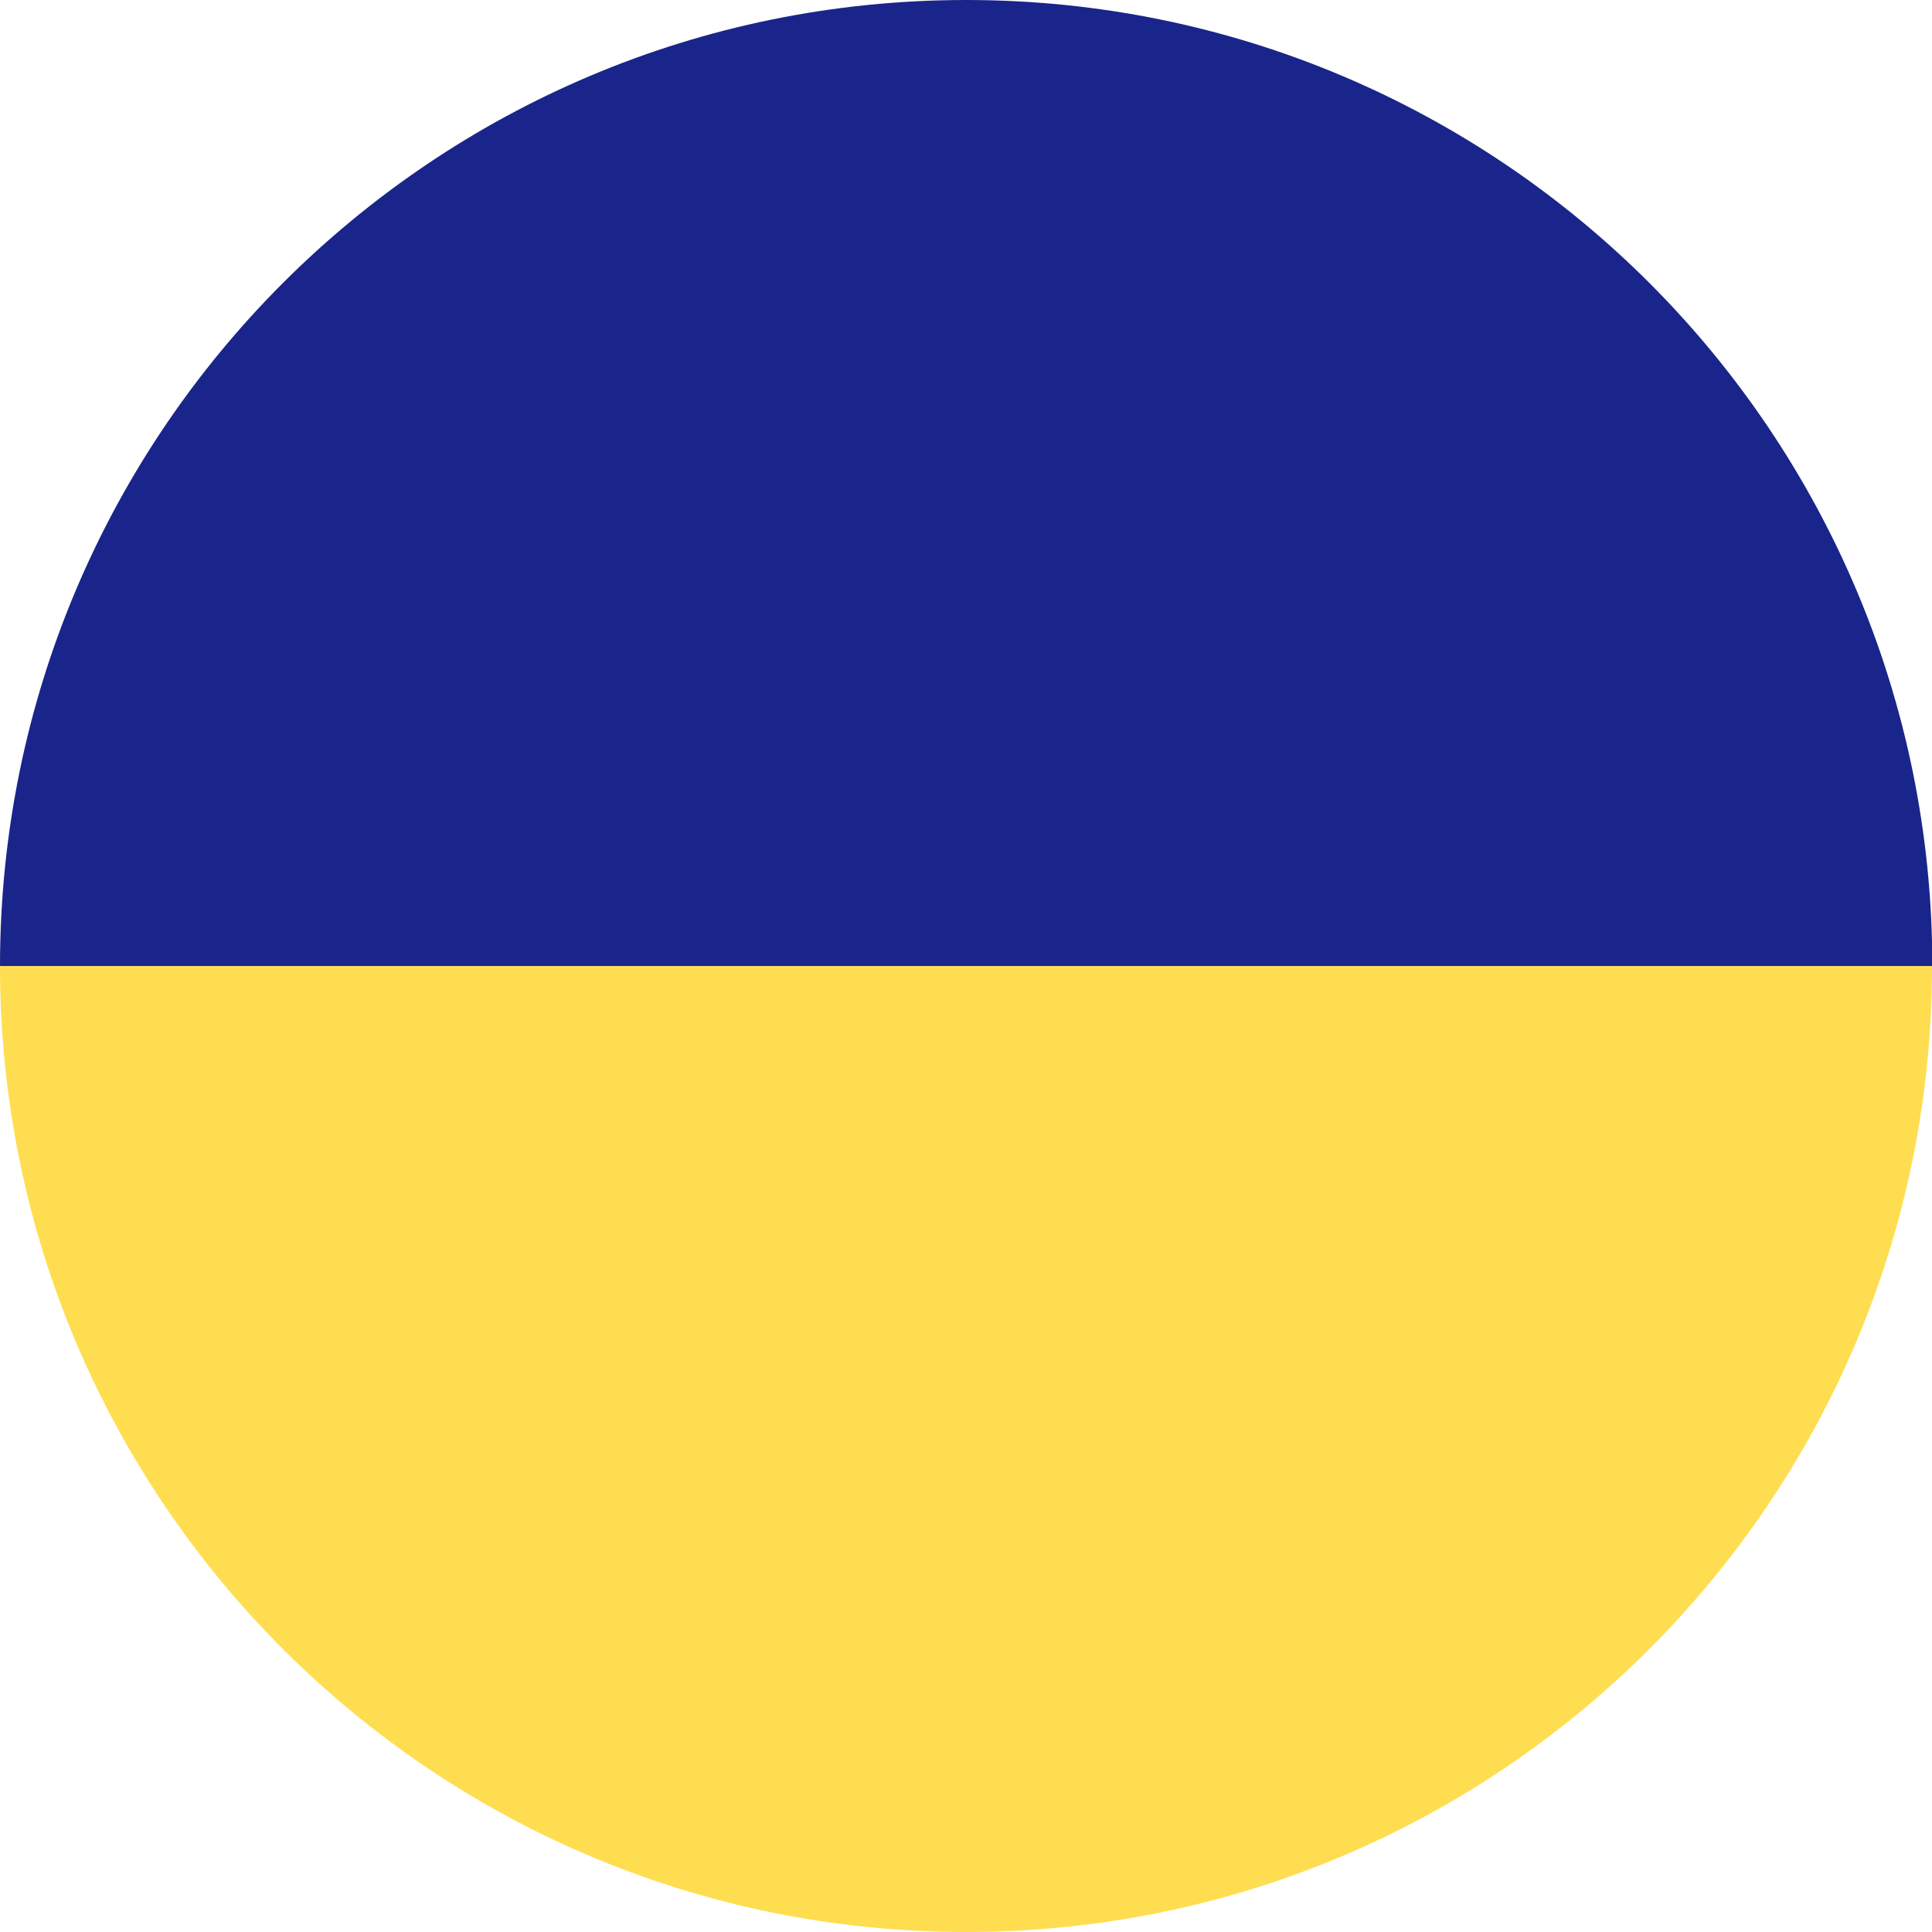
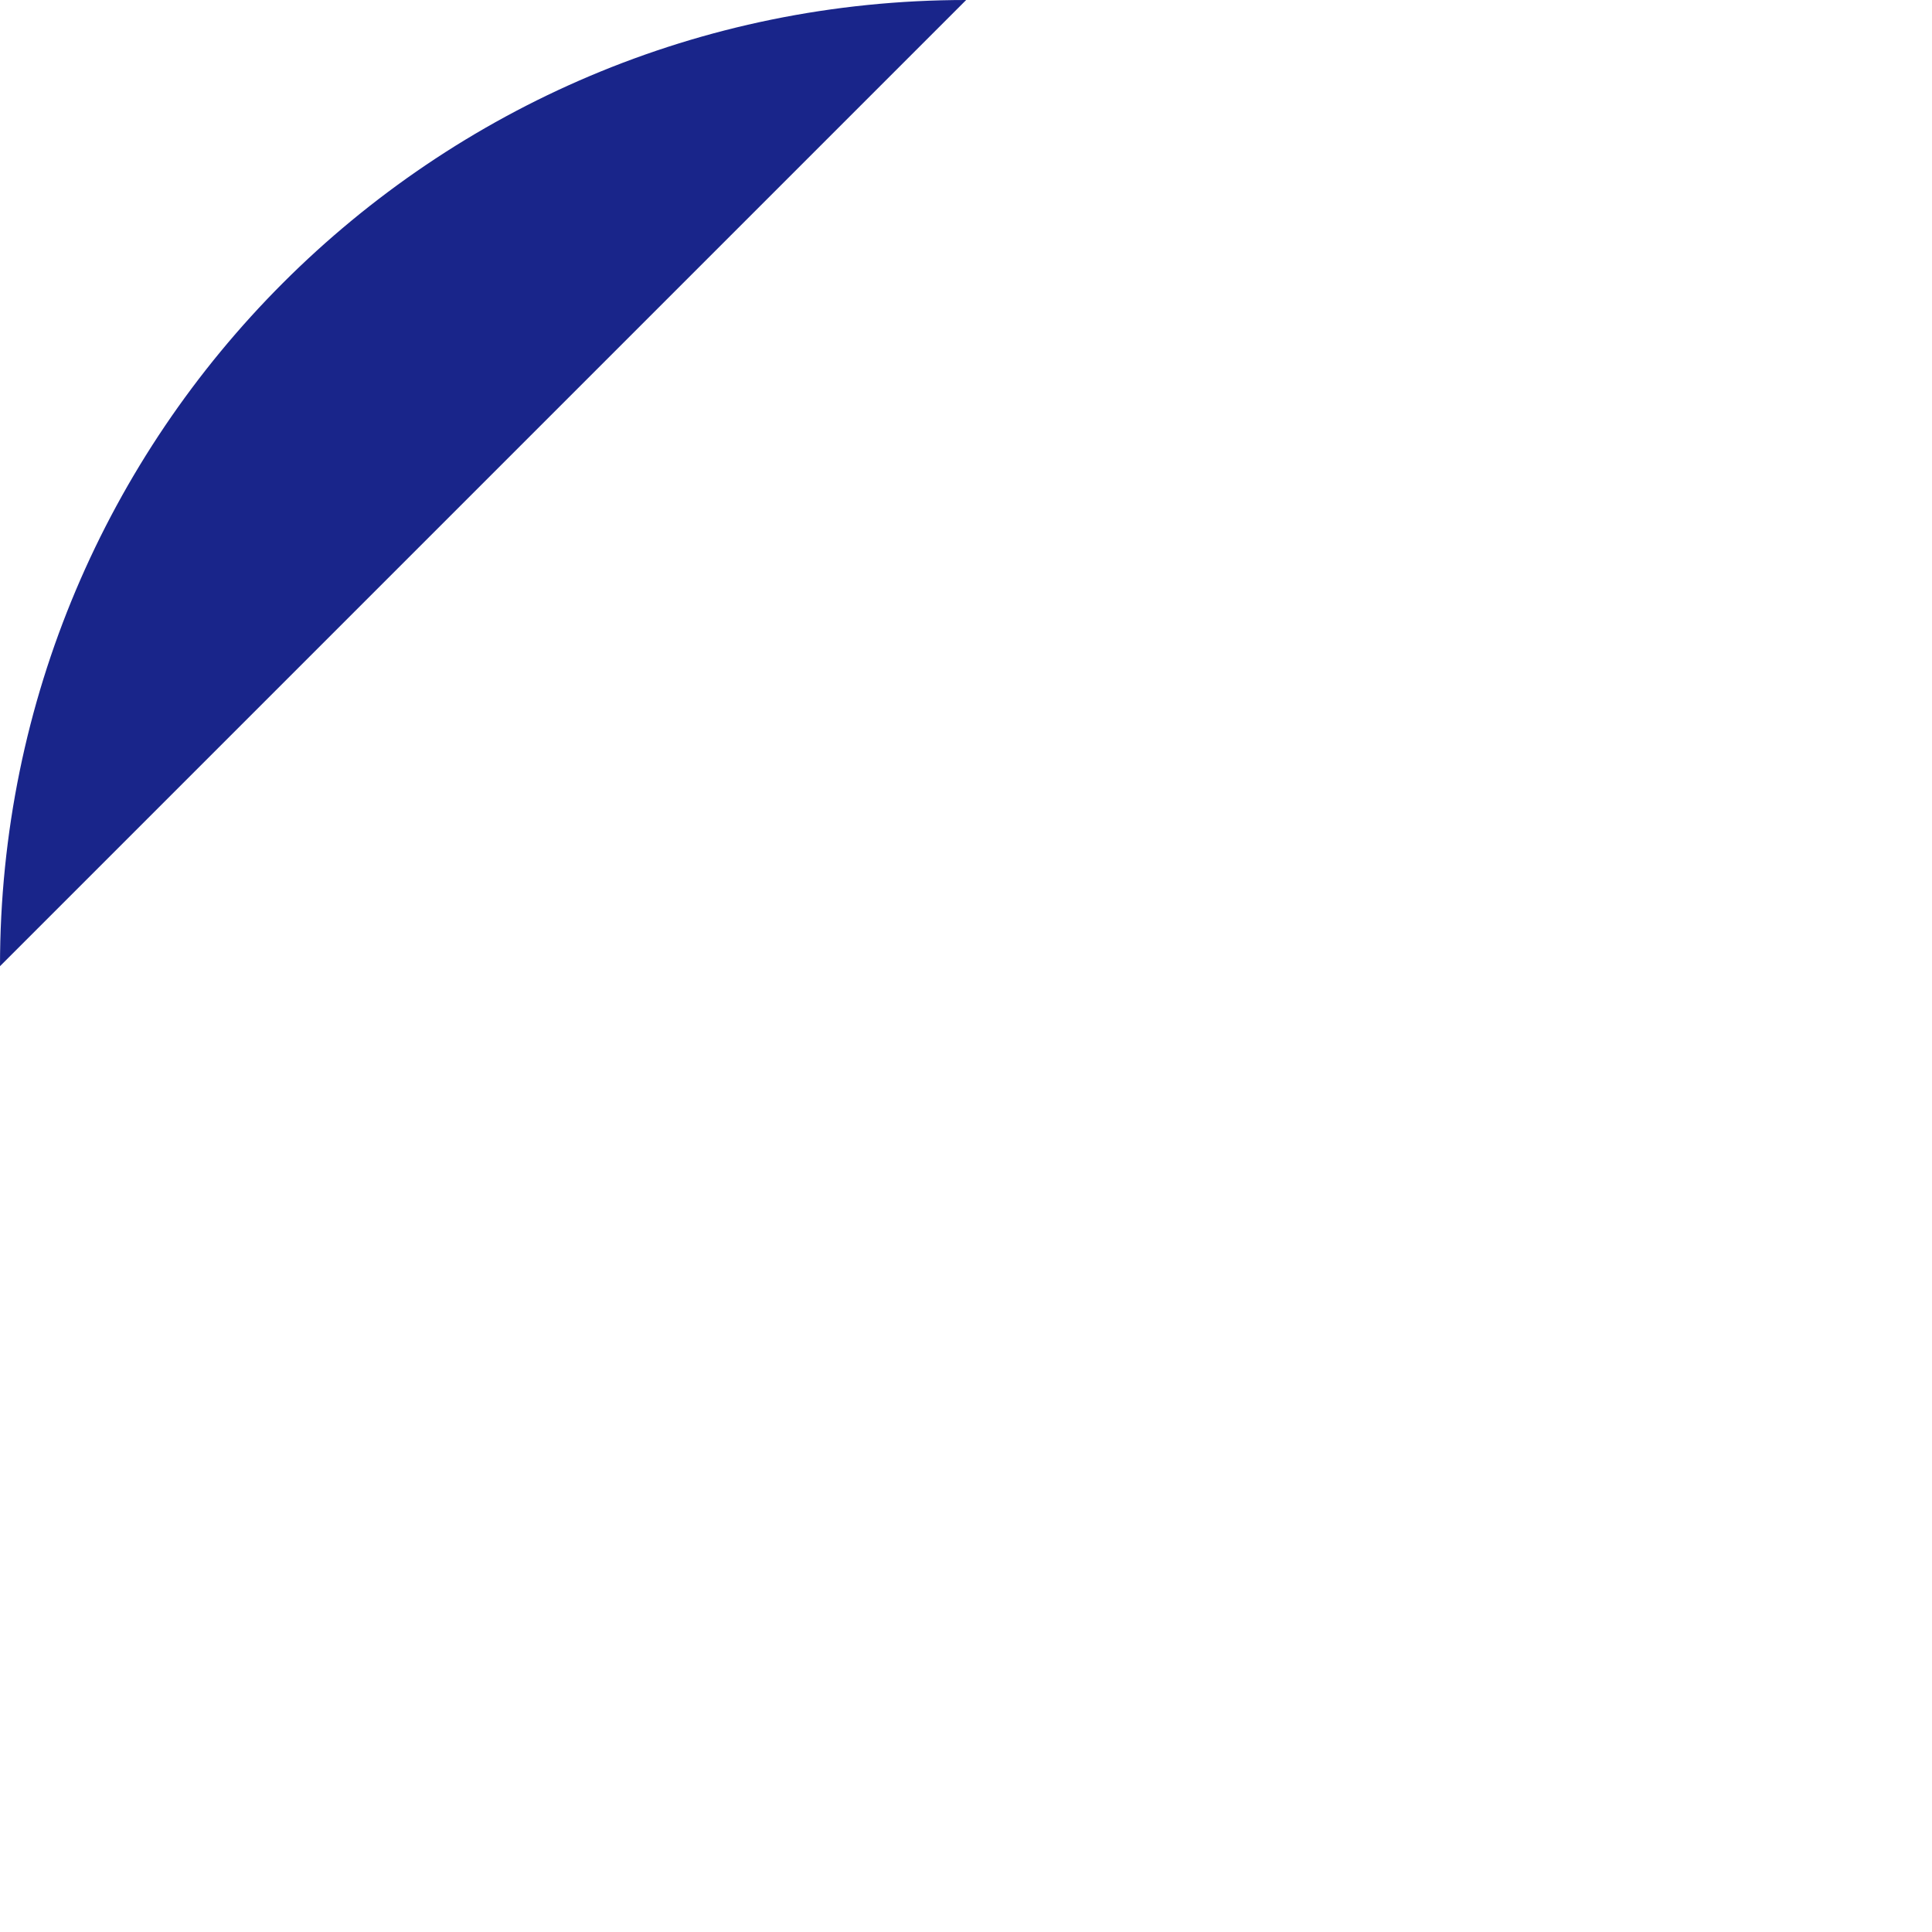
<svg xmlns="http://www.w3.org/2000/svg" version="1.1" id="Ebene_1" x="0px" y="0px" viewBox="0 0 566.9 566.9" style="enable-background:new 0 0 566.9 566.9;" xml:space="preserve">
  <style type="text/css">
	.st0{fill:#1D1D1B;}
	.st1{fill:none;stroke:#1D1D1B;stroke-width:2.2;stroke-linejoin:round;stroke-miterlimit:10;}
	.st2{fill:none;stroke:#1D1D1B;stroke-width:2.2;stroke-miterlimit:10;}
	.st3{fill:none;stroke:#1D1D1B;stroke-width:2.4;stroke-linejoin:round;stroke-miterlimit:10;}
	.st4{fill:none;stroke:#1D1D1B;stroke-width:2.4;stroke-miterlimit:10;}
	.st5{fill:none;}
	.st6{fill:none;stroke:#1D1D1B;stroke-width:2.675;stroke-miterlimit:10;}
	.st7{fill:#0D181C;}
	.st8{fill:none;stroke:#0D181C;stroke-width:2.5;stroke-linejoin:round;stroke-miterlimit:10;}
	.st9{fill:none;stroke:#0D181C;stroke-width:2.5;stroke-miterlimit:10;}
	.st10{fill:#19258A;}
	.st11{fill:#FFDD50;}
</style>
  <g>
-     <path class="st10" d="M0,283.5C0,126.9,126.9,0,283.5,0s283.5,126.9,283.5,283.5" />
-     <path class="st11" d="M0,283.5C0,440,126.9,566.9,283.5,566.9S566.9,440,566.9,283.5" />
+     <path class="st10" d="M0,283.5C0,126.9,126.9,0,283.5,0" />
  </g>
</svg>